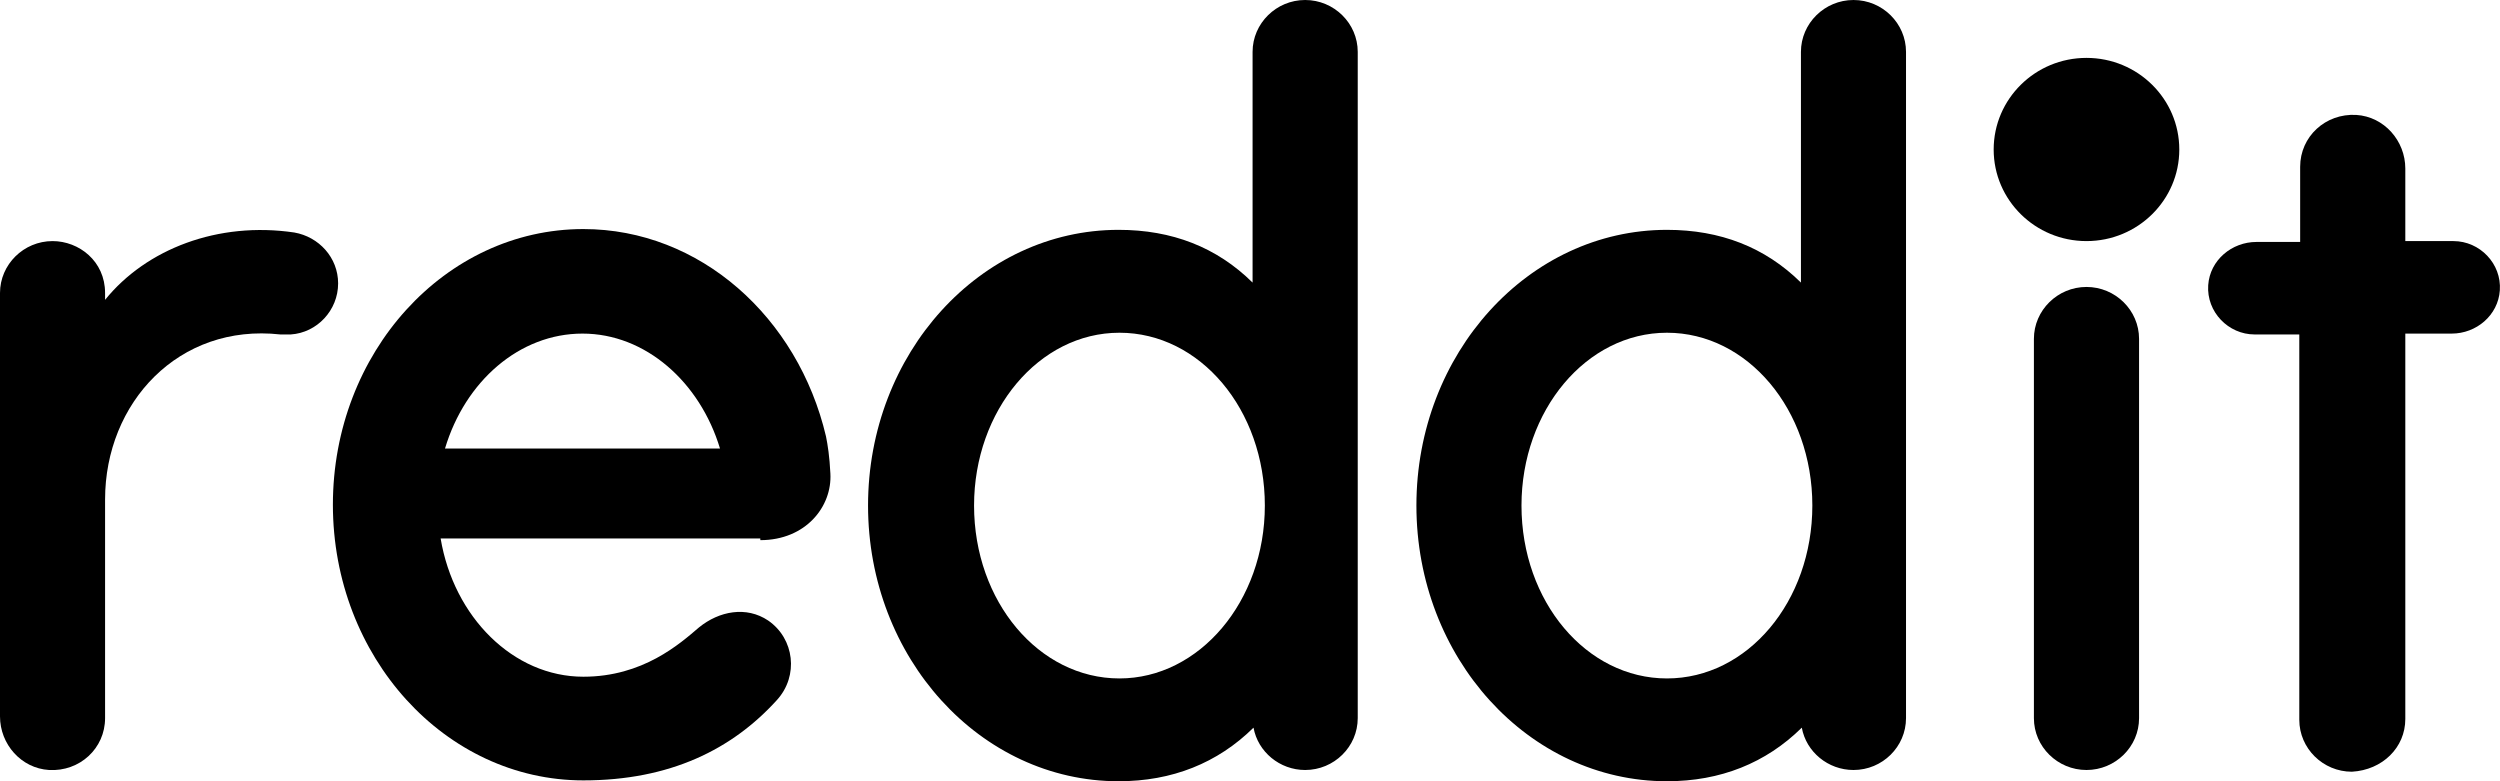
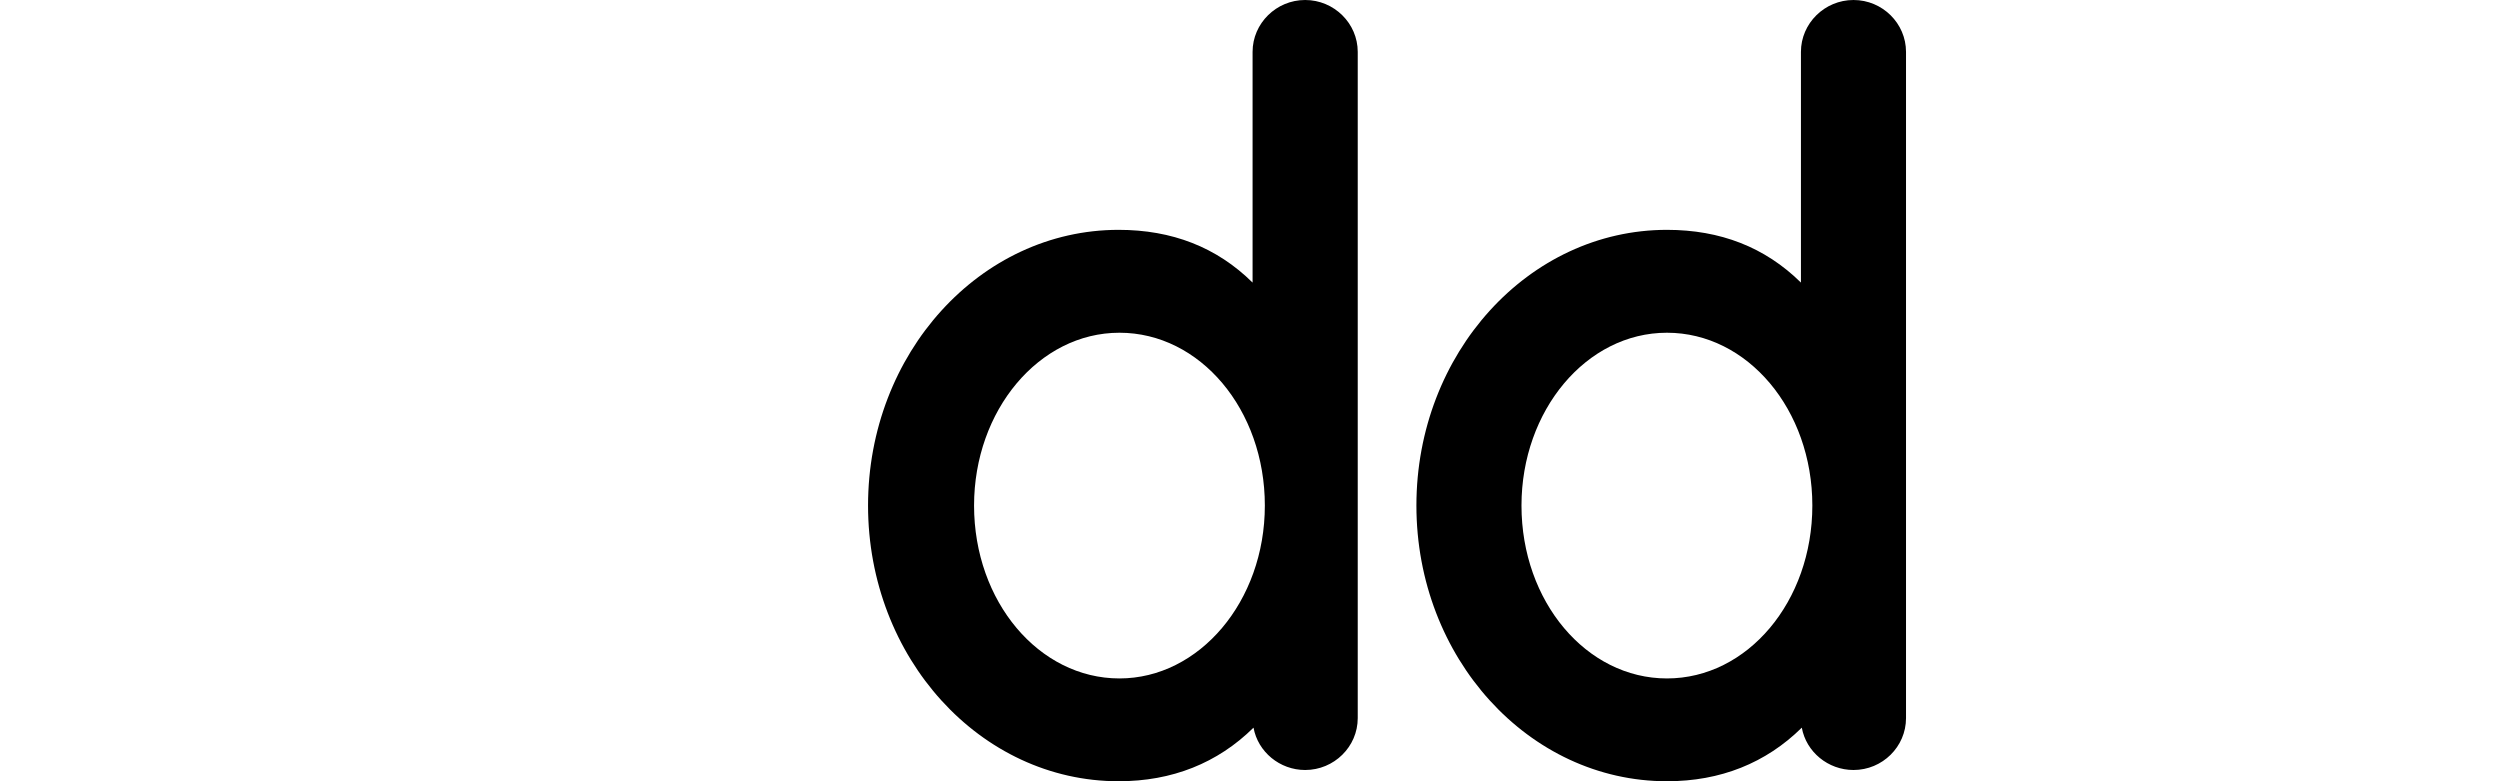
<svg xmlns="http://www.w3.org/2000/svg" width="32" height="10" viewBox="0 0 32 10" fill="none">
-   <path d="M26.707 3.086C27.363 3.086 27.895 2.561 27.895 1.914C27.895 1.266 27.363 0.741 26.707 0.741C26.051 0.741 25.519 1.266 25.519 1.914C25.519 2.561 26.051 3.086 26.707 3.086Z" fill="black" />
-   <path d="M9.732 6.914C10.315 6.914 10.652 6.483 10.629 6.062C10.618 5.841 10.595 5.697 10.573 5.587C10.214 4.06 8.959 2.932 7.467 2.932C5.696 2.932 4.261 4.513 4.261 6.46C4.261 8.407 5.696 9.989 7.467 9.989C8.577 9.989 9.373 9.591 9.945 8.96C10.226 8.651 10.169 8.175 9.833 7.943C9.553 7.755 9.205 7.821 8.947 8.031C8.701 8.241 8.23 8.662 7.467 8.662C6.57 8.662 5.808 7.898 5.64 6.892H9.732V6.914ZM7.456 4.27C8.263 4.27 8.959 4.89 9.216 5.741H5.696C5.954 4.879 6.649 4.27 7.456 4.27Z" fill="black" />
-   <path d="M4.328 3.628C4.328 3.296 4.081 3.031 3.767 2.976C2.792 2.832 1.872 3.186 1.345 3.838V3.75C1.345 3.341 1.009 3.086 0.673 3.086C0.303 3.086 0 3.385 0 3.75V9.17C0 9.524 0.269 9.834 0.628 9.856C1.02 9.878 1.345 9.58 1.345 9.192V6.394C1.345 5.155 2.287 4.137 3.588 4.281C3.633 4.281 3.678 4.281 3.722 4.281C4.059 4.259 4.328 3.971 4.328 3.628Z" fill="black" />
-   <path d="M27.38 4.337C27.38 3.972 27.077 3.673 26.707 3.673C26.337 3.673 26.034 3.972 26.034 4.337C26.034 4.359 26.034 8.983 26.034 9.193C26.034 9.558 26.337 9.856 26.707 9.856C27.077 9.856 27.38 9.558 27.38 9.193C27.38 8.994 27.38 4.37 27.38 4.337Z" fill="black" />
  <path d="M17.379 0.664C17.379 0.299 17.076 0 16.706 0C16.336 0 16.033 0.299 16.033 0.664V3.617C15.574 3.164 15.002 2.942 14.318 2.942C12.546 2.942 11.111 4.524 11.111 6.471C11.111 8.418 12.546 10 14.318 10C15.002 10 15.585 9.768 16.045 9.314C16.101 9.624 16.381 9.856 16.706 9.856C17.076 9.856 17.379 9.558 17.379 9.192V0.664ZM14.329 8.684C13.298 8.684 12.468 7.699 12.468 6.471C12.468 5.254 13.298 4.259 14.329 4.259C15.361 4.259 16.19 5.243 16.19 6.471C16.19 7.699 15.349 8.684 14.329 8.684Z" fill="black" />
  <path d="M24.397 0.664C24.397 0.299 24.095 0 23.725 0C23.355 0 23.052 0.299 23.052 0.664V3.617C22.592 3.164 22.02 2.942 21.337 2.942C19.565 2.942 18.13 4.524 18.13 6.471C18.13 8.418 19.565 10 21.337 10C22.02 10 22.603 9.768 23.063 9.314C23.119 9.624 23.399 9.856 23.725 9.856C24.095 9.856 24.397 9.558 24.397 9.192V0.664ZM21.337 8.684C20.305 8.684 19.475 7.699 19.475 6.471C19.475 5.254 20.305 4.259 21.337 4.259C22.368 4.259 23.198 5.243 23.198 6.471C23.198 7.699 22.368 8.684 21.337 8.684Z" fill="black" />
-   <path d="M30.788 9.203V4.27H31.382C31.696 4.27 31.976 4.037 31.998 3.716C32.021 3.374 31.741 3.086 31.404 3.086H30.788V2.157C30.788 1.803 30.518 1.493 30.16 1.471C29.767 1.449 29.442 1.747 29.442 2.135V3.097H28.882C28.568 3.097 28.287 3.329 28.265 3.65C28.242 3.993 28.523 4.281 28.859 4.281H29.431V9.214C29.431 9.579 29.734 9.878 30.104 9.878C30.496 9.856 30.788 9.568 30.788 9.203Z" fill="black" />
</svg>